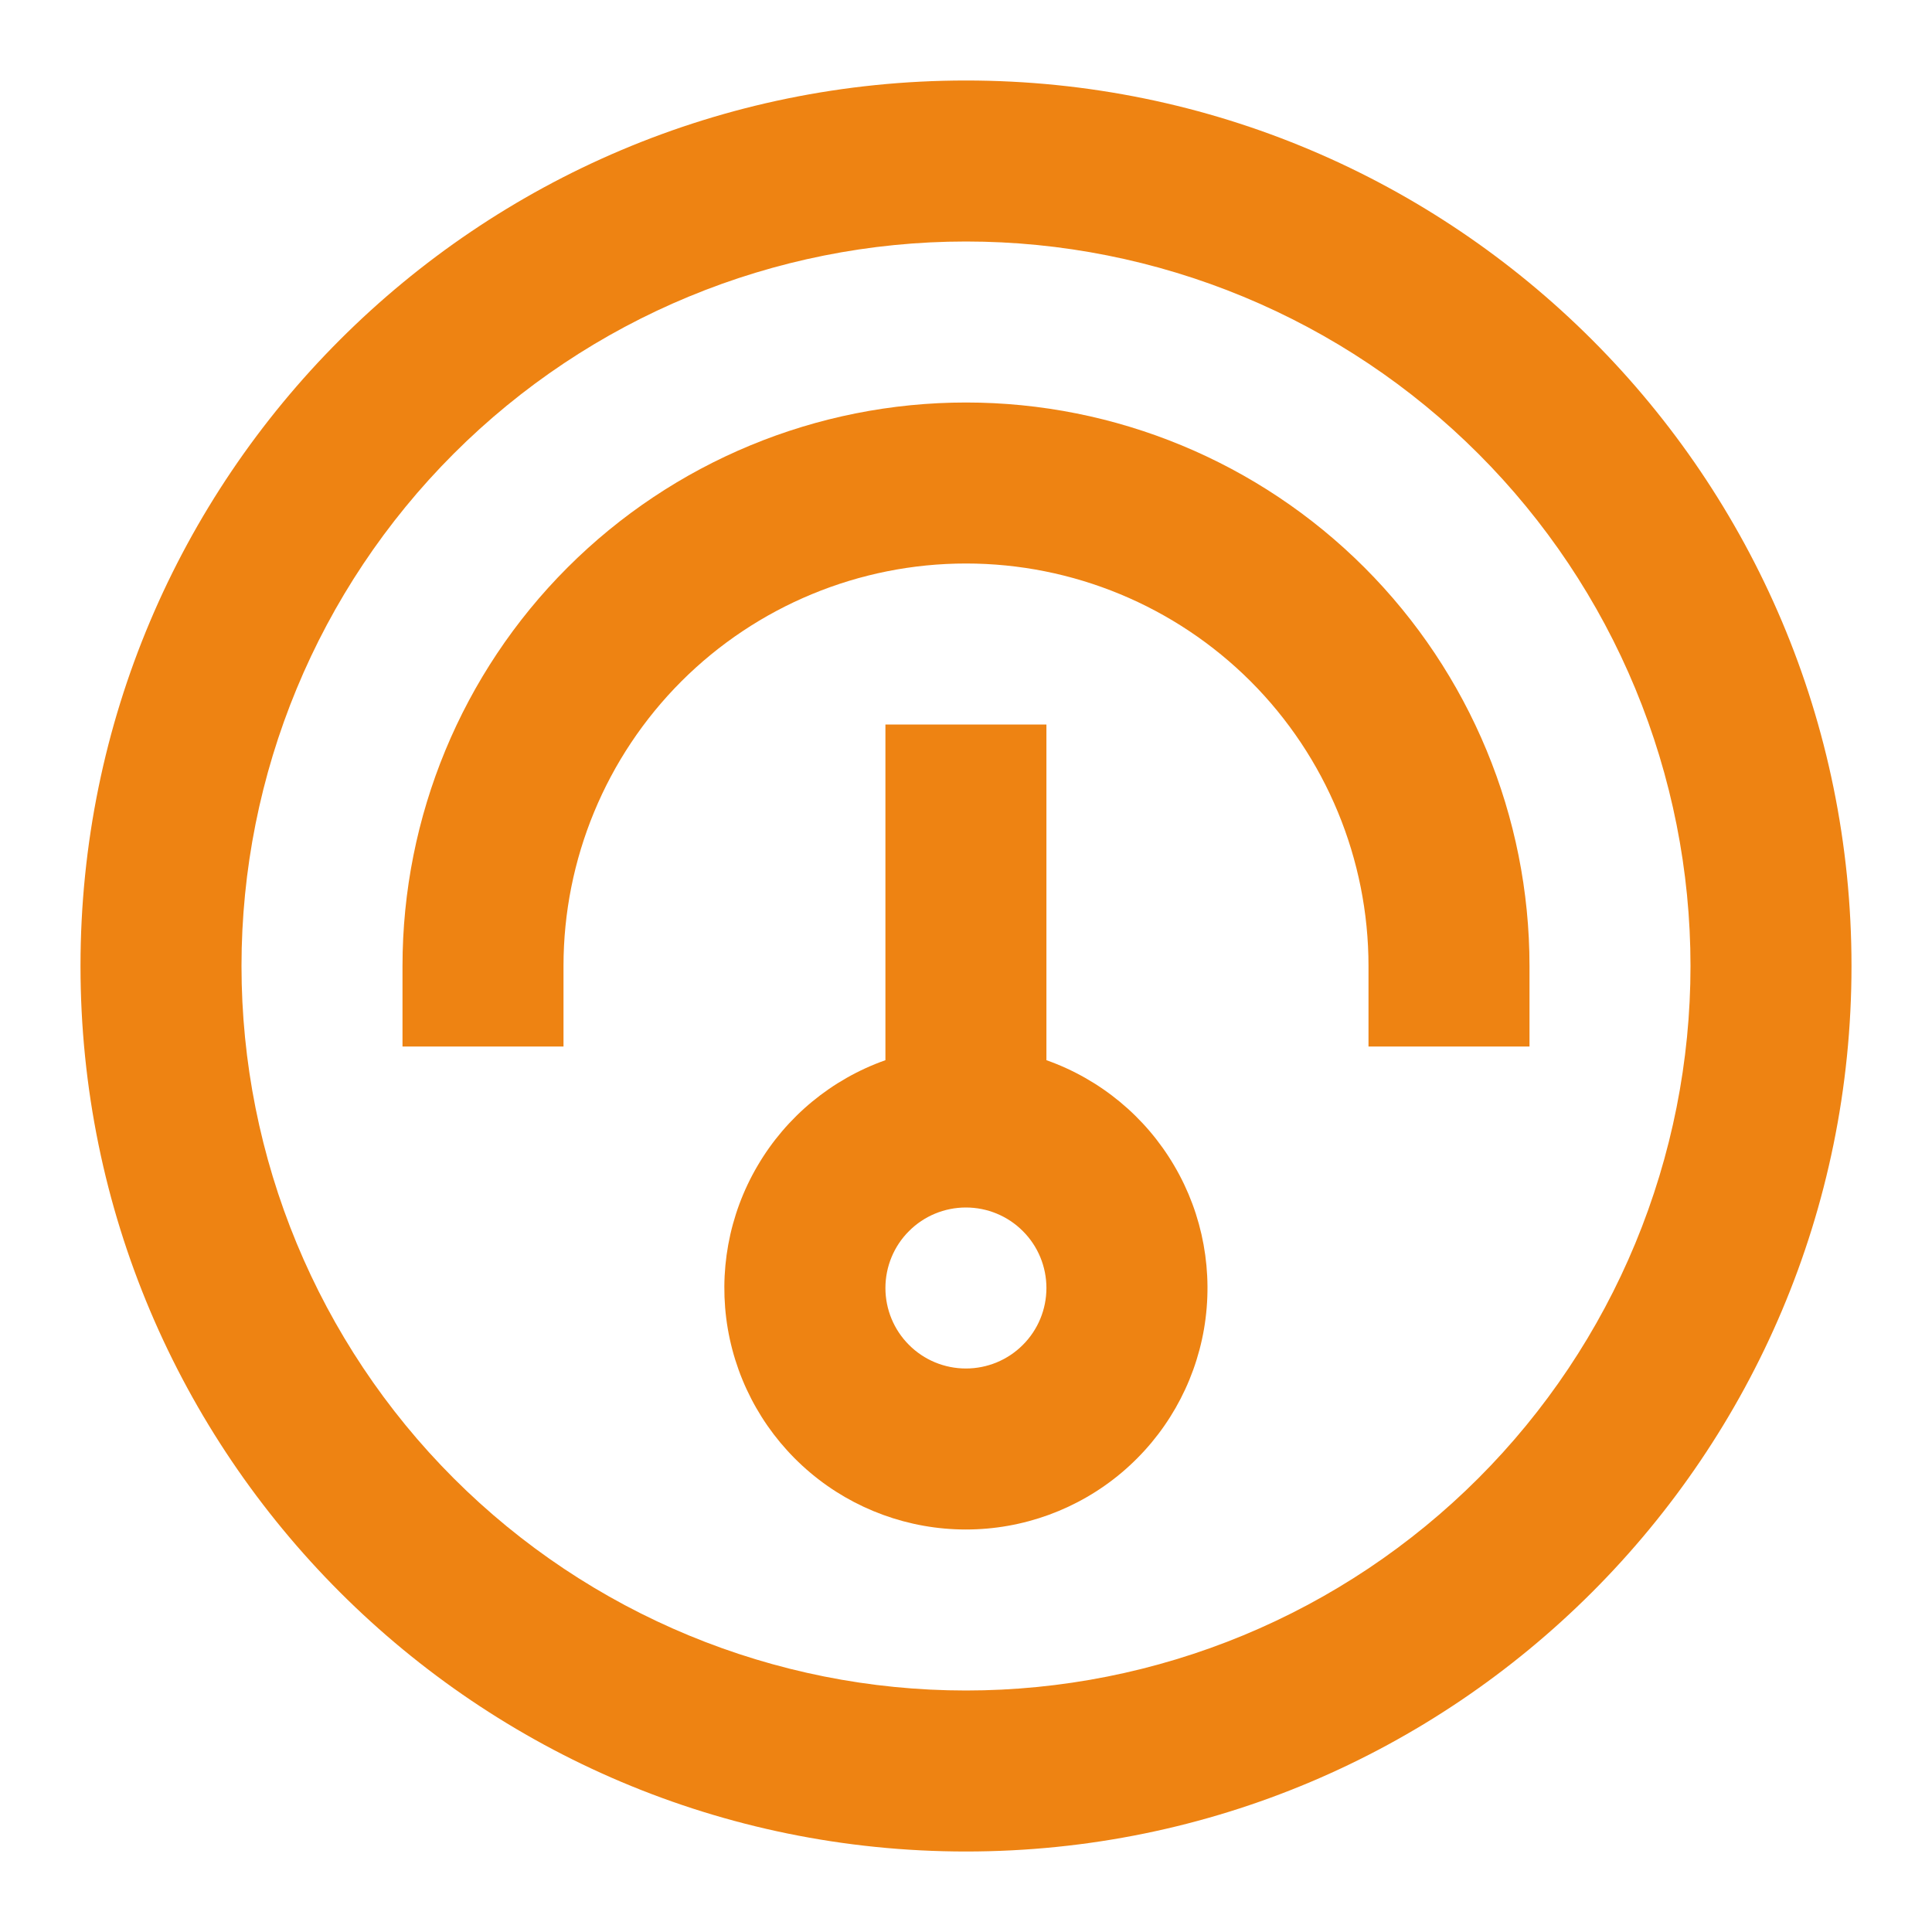
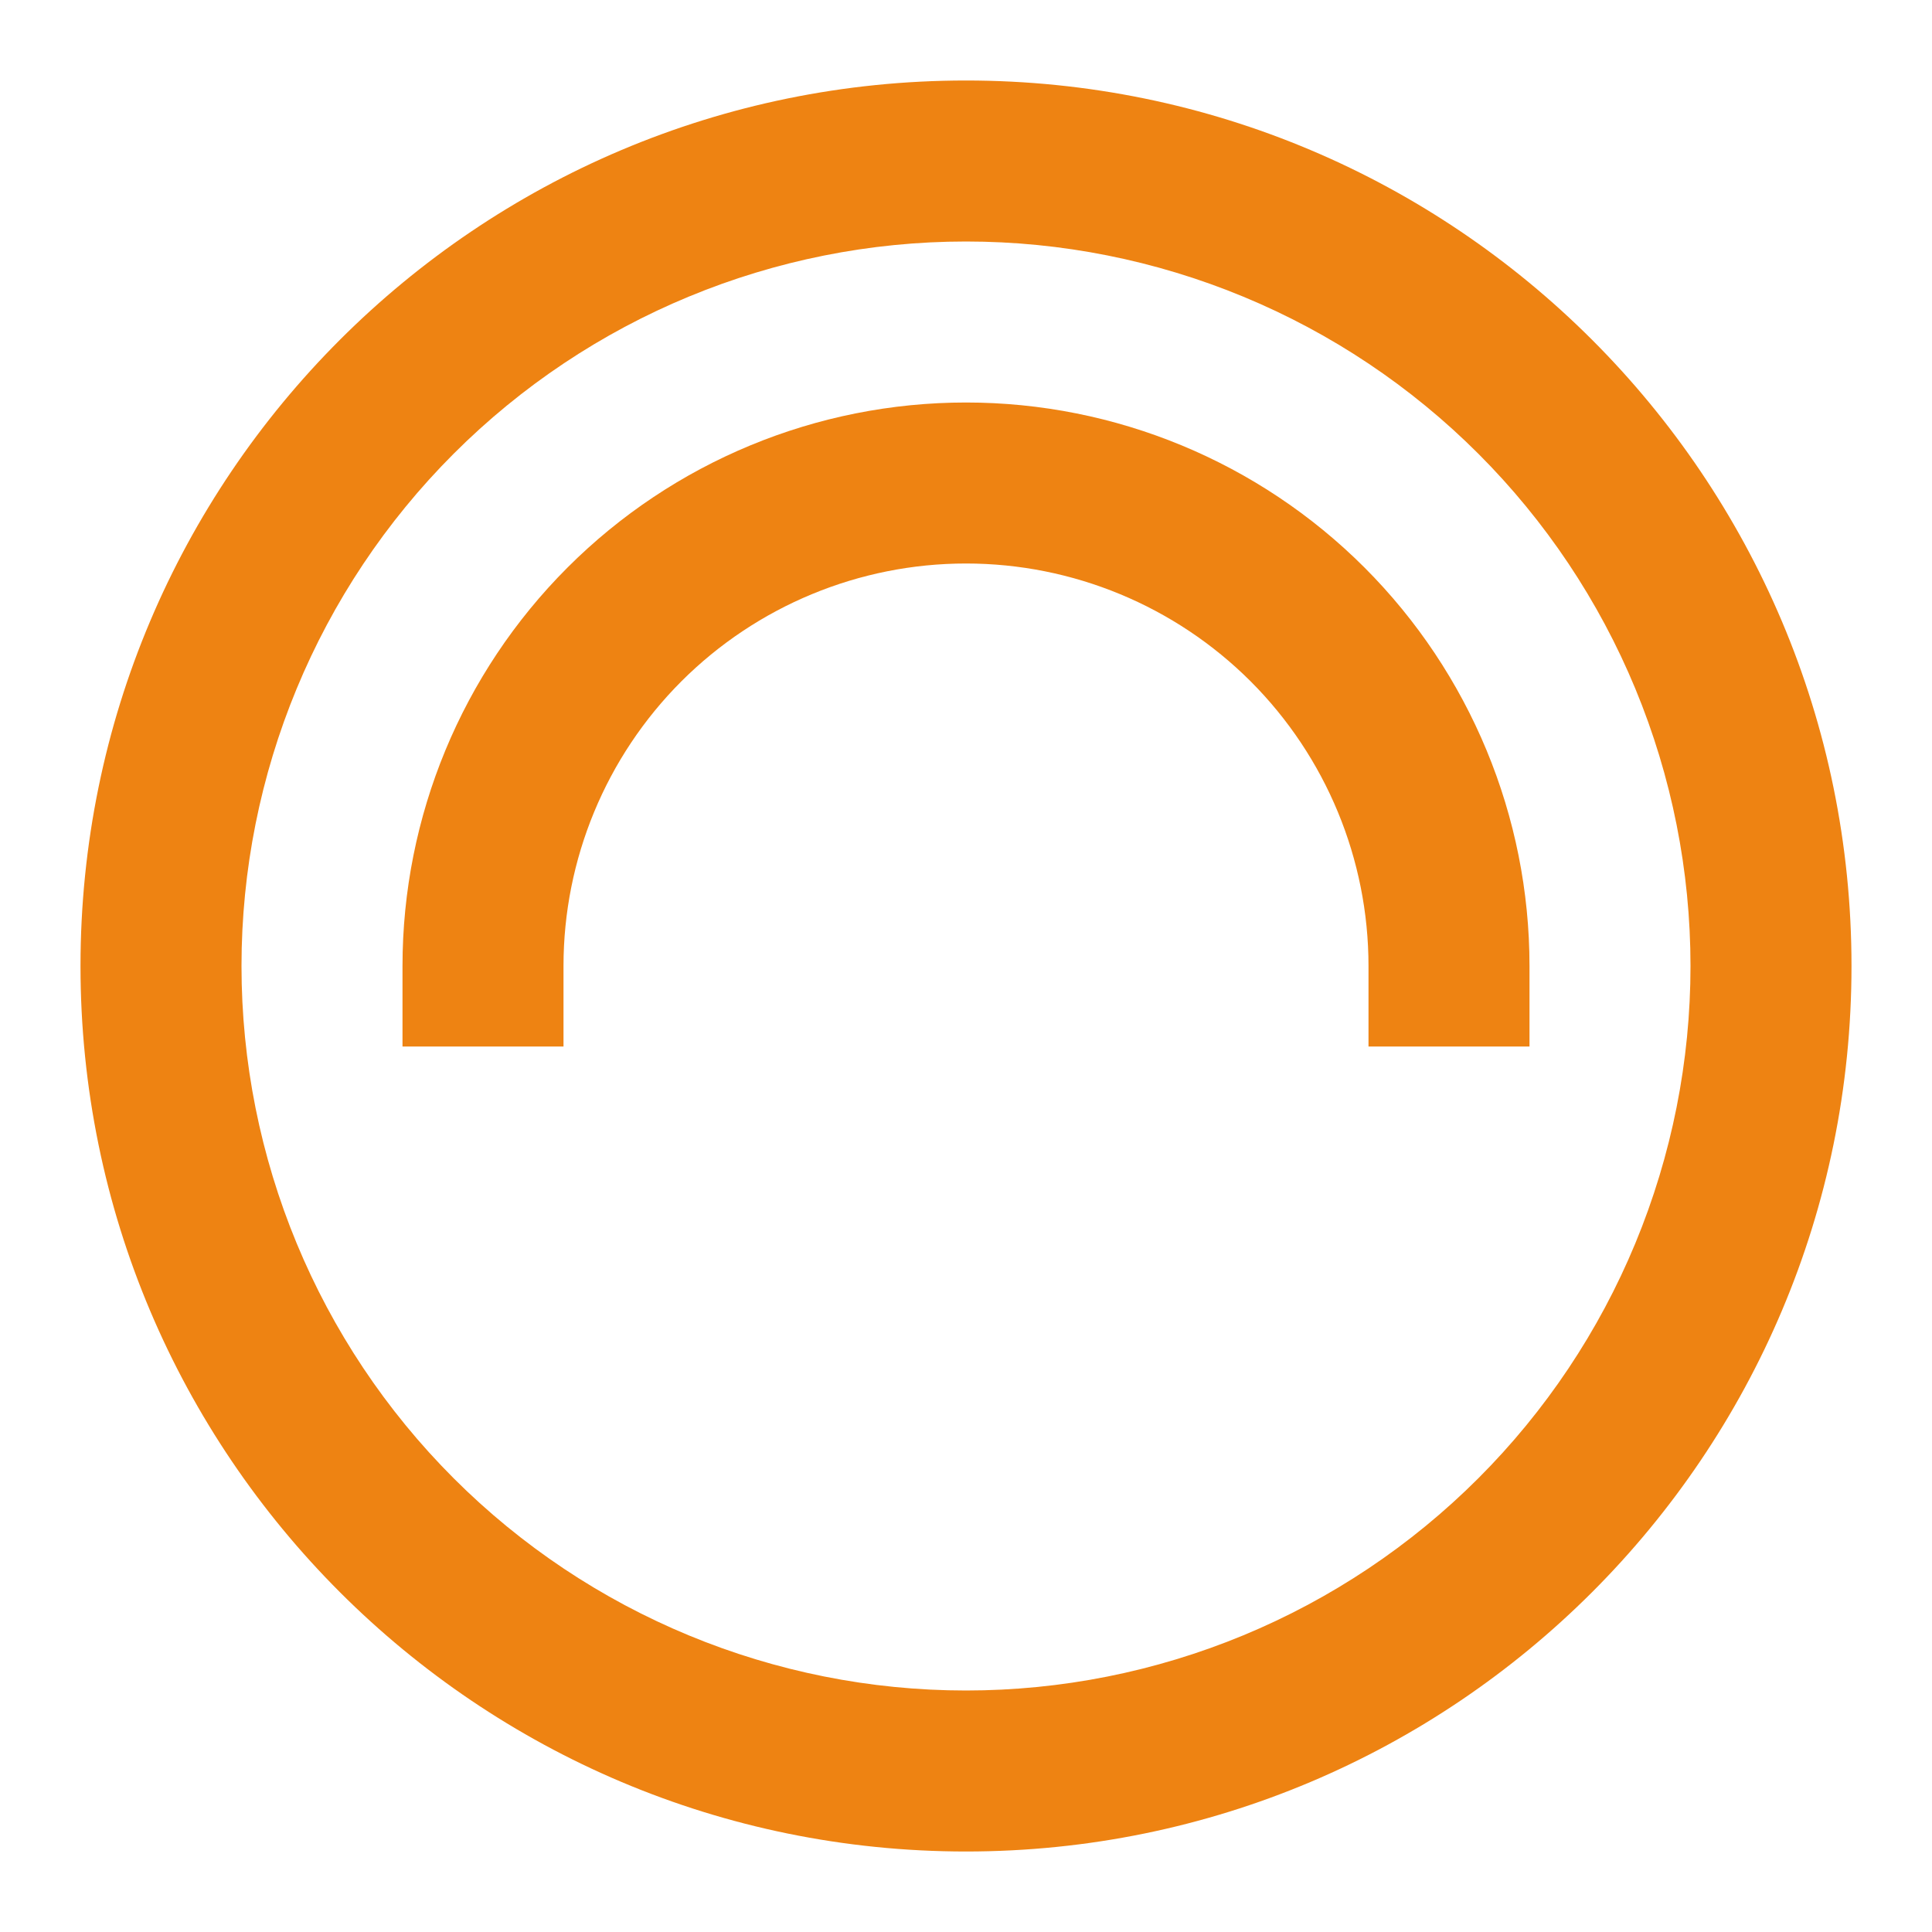
<svg xmlns="http://www.w3.org/2000/svg" width="24" height="24" viewBox="0 0 24 24" fill="none">
-   <path fill-rule="evenodd" clip-rule="evenodd" d="M10.999 9V13.17C10.332 13.406 9.769 13.87 9.411 14.481C9.052 15.091 8.922 15.809 9.041 16.507C9.161 17.205 9.523 17.837 10.065 18.294C10.606 18.75 11.291 19 11.999 19C12.707 19 13.392 18.75 13.933 18.294C14.475 17.837 14.837 17.205 14.957 16.507C15.076 15.809 14.946 15.091 14.587 14.481C14.229 13.87 13.666 13.406 12.999 13.17V9H10.999ZM10.999 16C10.999 15.735 11.104 15.48 11.292 15.293C11.479 15.105 11.734 15 11.999 15C12.264 15 12.519 15.105 12.706 15.293C12.894 15.48 12.999 15.735 12.999 16C12.999 16.265 12.894 16.52 12.706 16.707C12.519 16.895 12.264 17 11.999 17C11.734 17 11.479 16.895 11.292 16.707C11.104 16.52 10.999 16.265 10.999 16Z" fill="#EE8312" />
  <path d="M12 5C13.857 5 15.637 5.737 16.95 7.05C18.262 8.363 19 10.143 19 12V13H17V12C17 10.674 16.473 9.402 15.536 8.464C14.598 7.527 13.326 7 12 7C10.674 7 9.402 7.527 8.464 8.464C7.527 9.402 7 10.674 7 12V13H5V12C5 10.143 5.737 8.363 7.05 7.05C8.363 5.737 10.143 5 12 5Z" fill="#EE8312" />
  <path fill-rule="evenodd" clip-rule="evenodd" d="M12 23C18.075 23 23 18.075 23 12C23 5.925 18.075 1 12 1C5.925 1 1 5.925 1 12C1 18.075 5.925 23 12 23ZM12 21C13.182 21 14.352 20.767 15.444 20.315C16.536 19.863 17.528 19.2 18.364 18.364C19.2 17.528 19.863 16.536 20.315 15.444C20.767 14.352 21 13.182 21 12C21 10.818 20.767 9.648 20.315 8.556C19.863 7.464 19.2 6.472 18.364 5.636C17.528 4.8 16.536 4.137 15.444 3.685C14.352 3.233 13.182 3 12 3C9.613 3 7.324 3.948 5.636 5.636C3.948 7.324 3 9.613 3 12C3 14.387 3.948 16.676 5.636 18.364C7.324 20.052 9.613 21 12 21Z" fill="#EE8312" />
</svg>